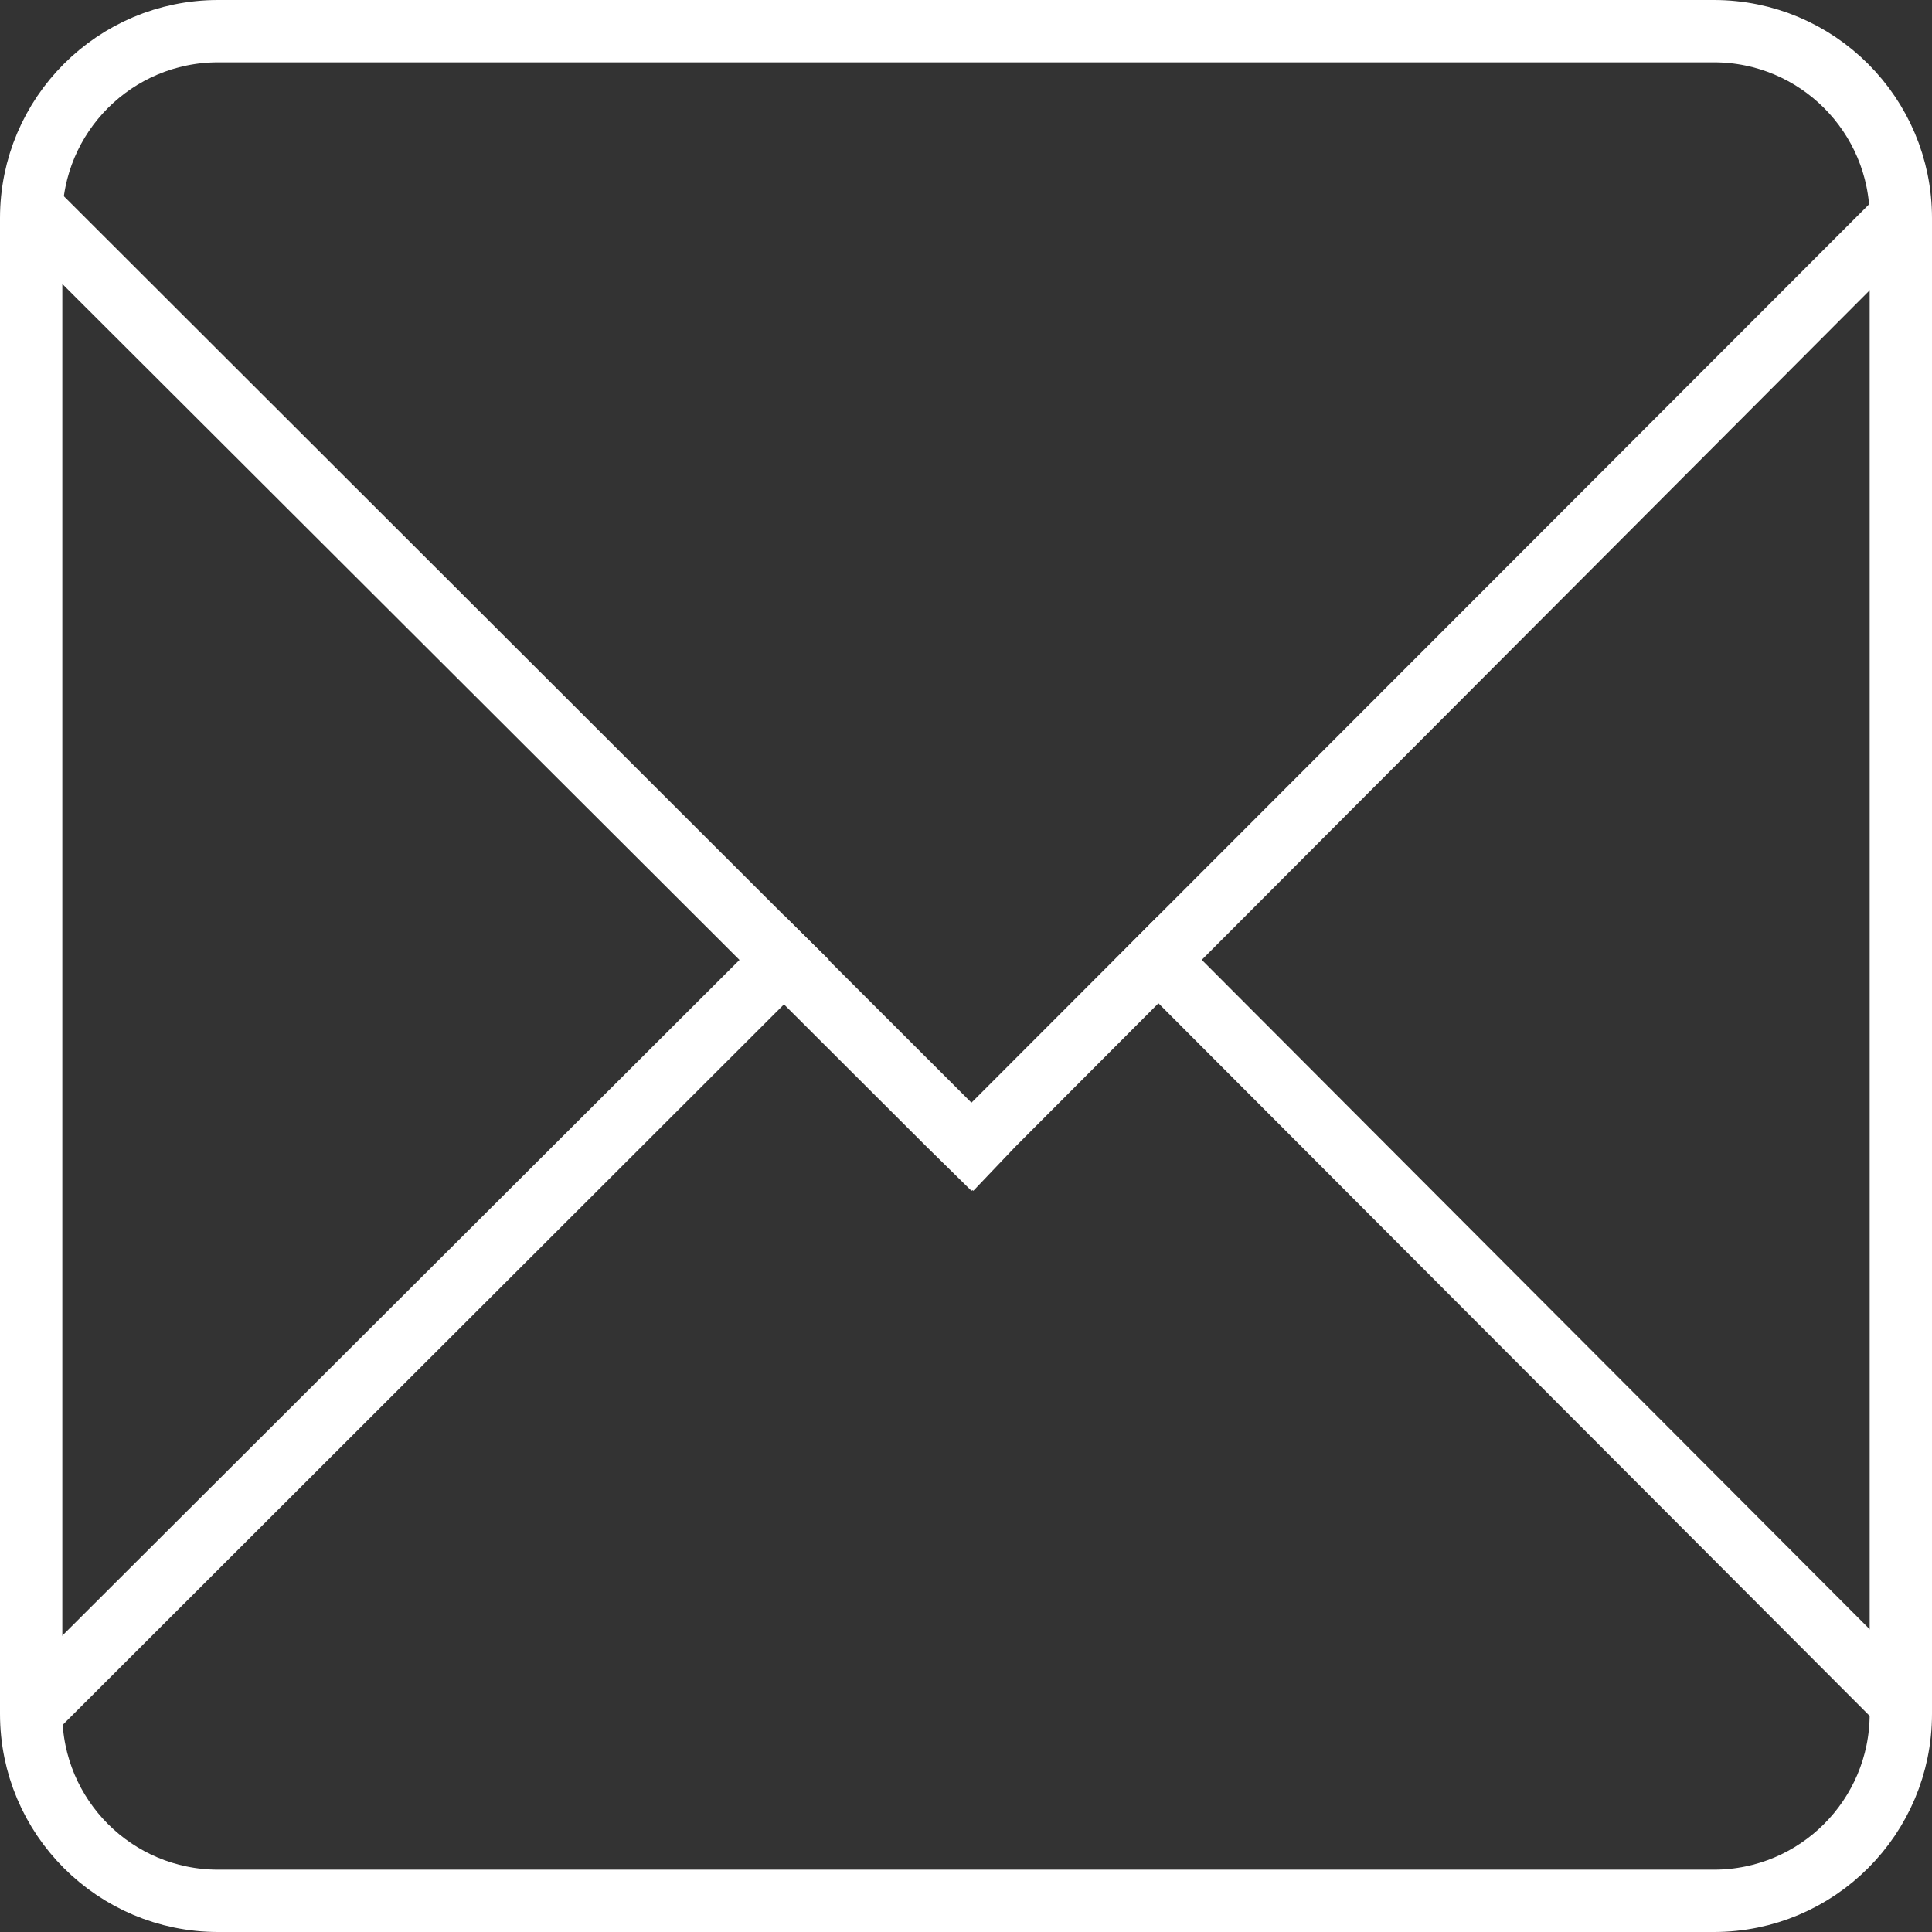
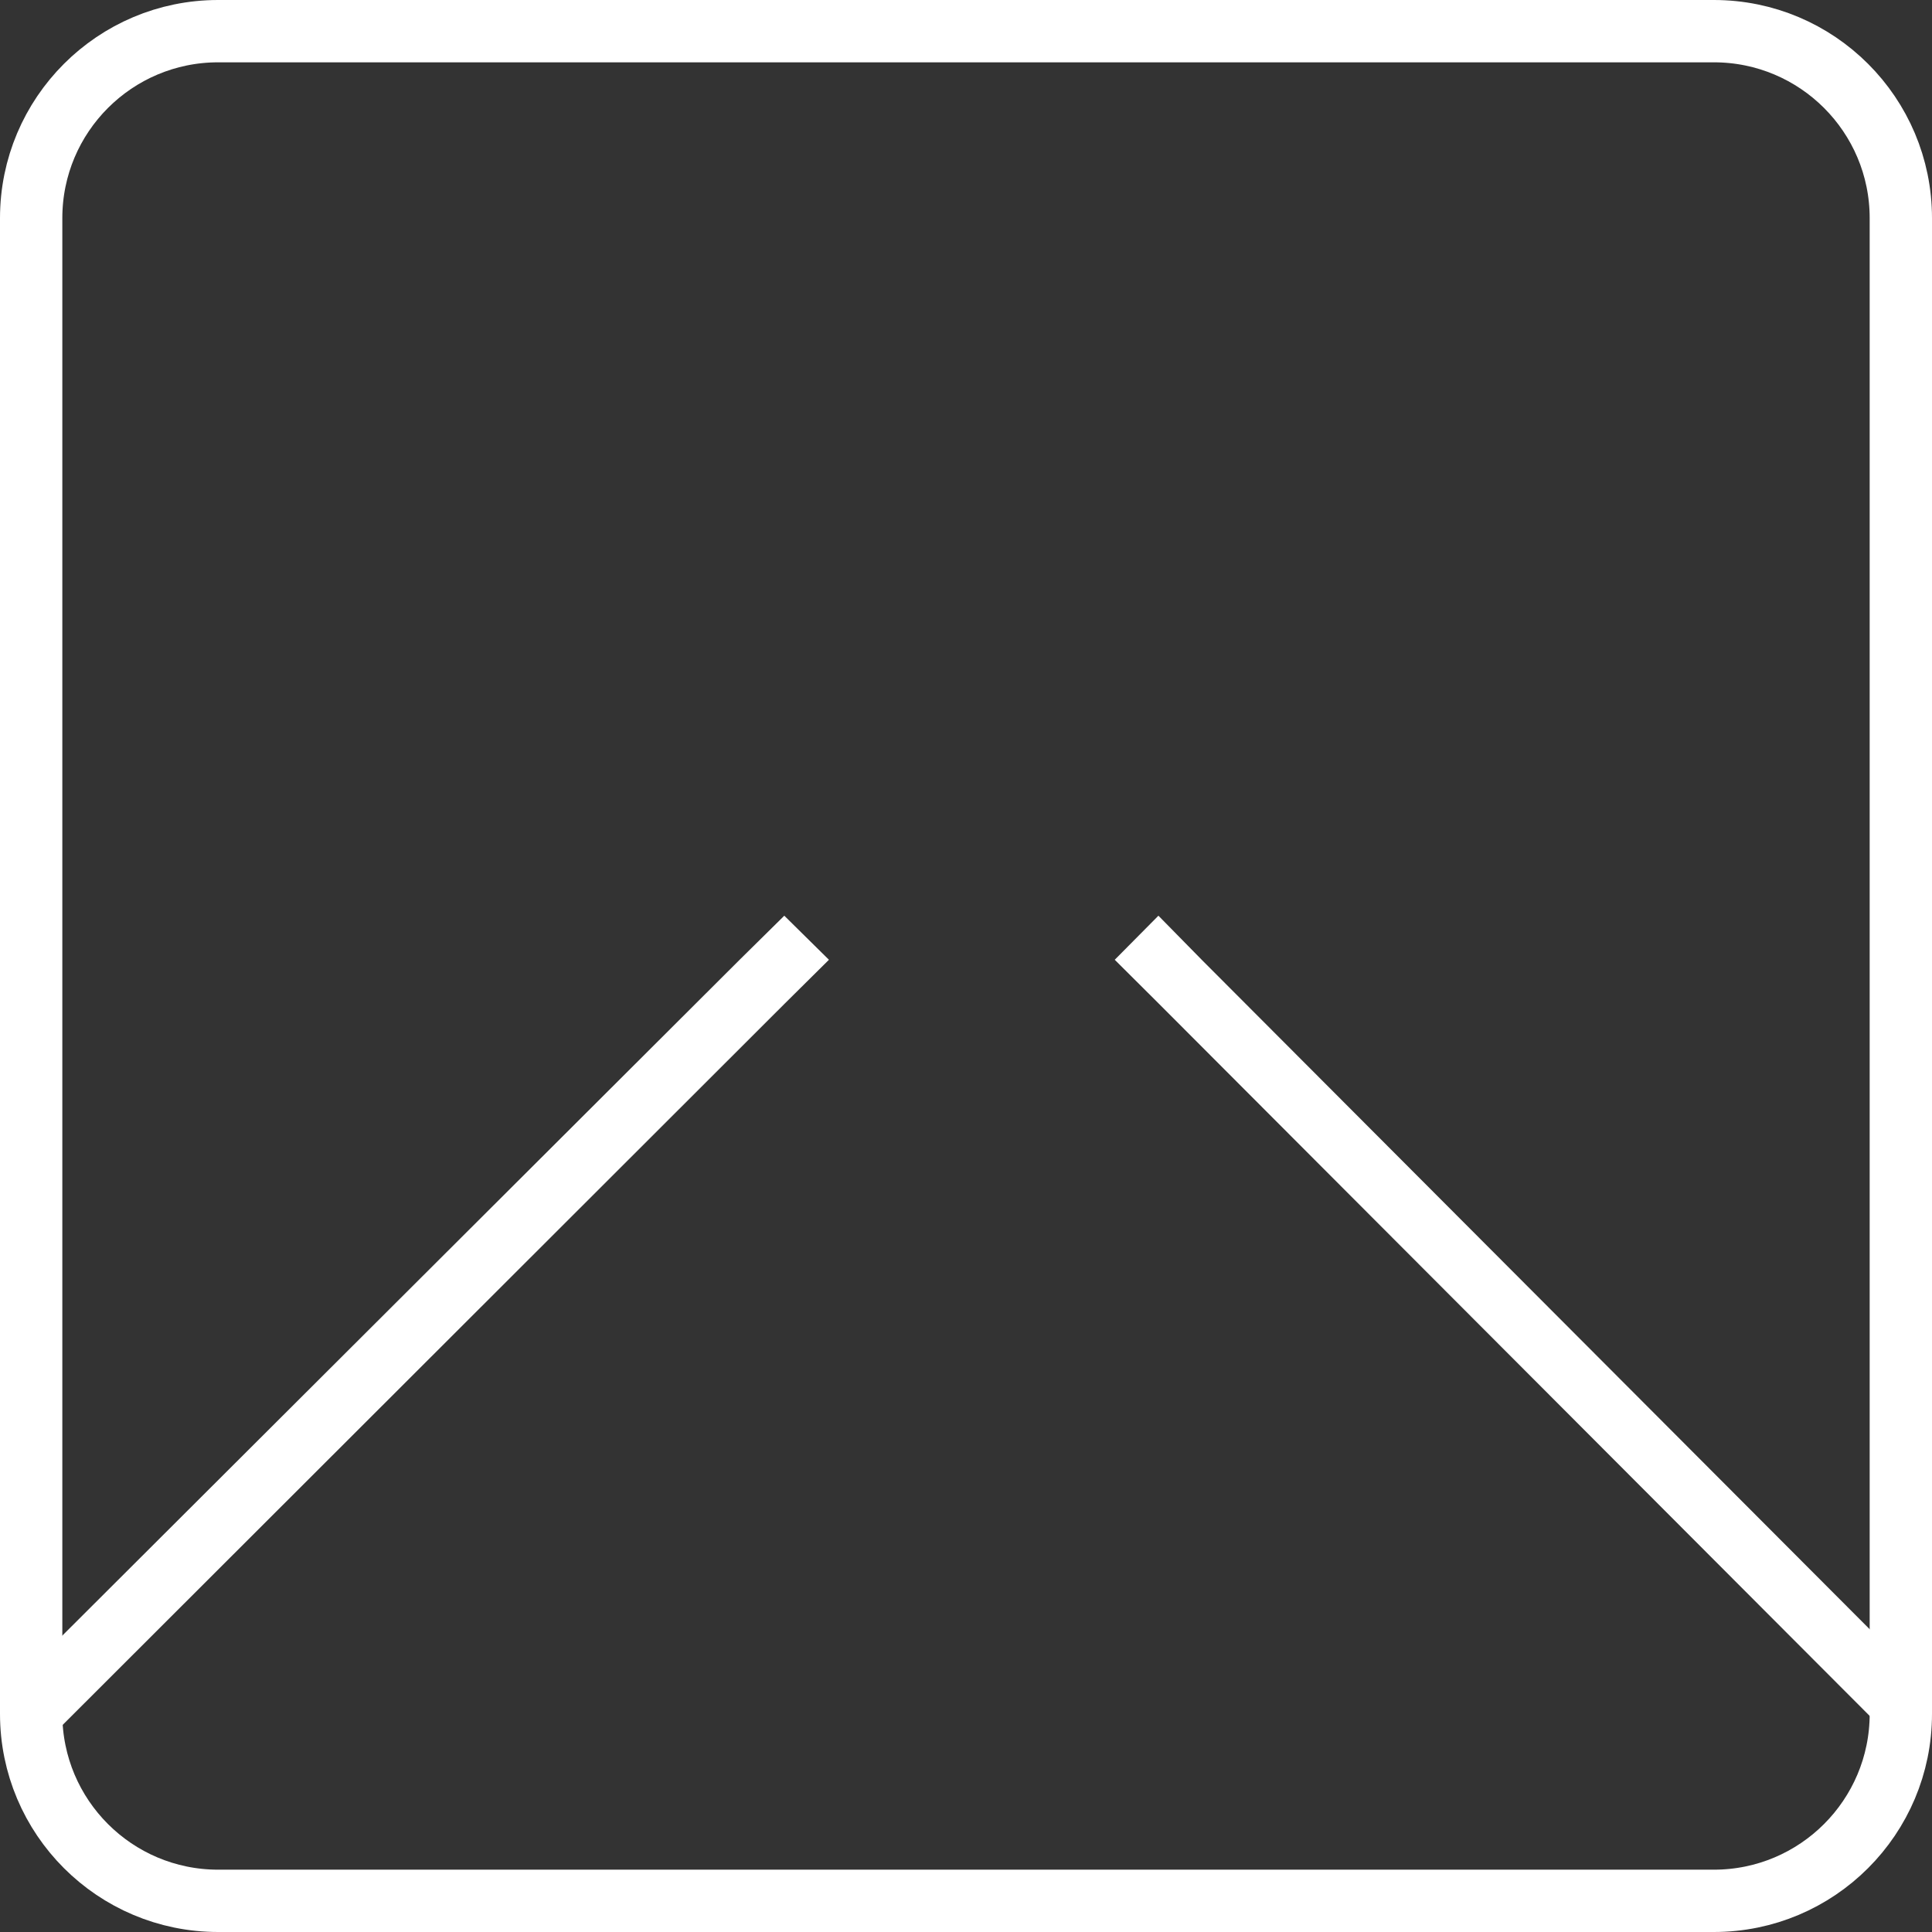
<svg xmlns="http://www.w3.org/2000/svg" xml:space="preserve" viewBox="94 96 310 310">
  <rect x="94" y="96" width="310" height="310" fill="#333333" stroke="none" />
-   <path fill="#FFF" d="M398.56 124.12 249.875 272.93 100.067 123.31c-.58 2.3-1.067 4.71-1.067 7.19v6.07L242.68 280l7.195 7.07.166-.104.138.104 6.735-7.07L399 137.57v-7.07c0-2.19.02-4.32-.44-6.38" />
  <path fill="#FFF" d="M212.68 250 99 363.43v7.07c0 2.19.48 4.33.94 6.38l119.935-119.81 7.132-7.07-7.164-7.07zm74.18.04-6.985-7.11-7.008 7.07 7.151 7.12 118.696 118.93c.34-1.8.285-3.649.285-5.55v-8.07z" />
  <path fill="none" stroke="#FFF" stroke-miterlimit="10" stroke-width="10" d="M399 371c0 16.568-13.432 30-30 30H129c-16.568 0-30-13.432-30-30V131c0-16.568 13.432-30 30-30h240c16.568 0 30 13.432 30 30z" />
</svg>